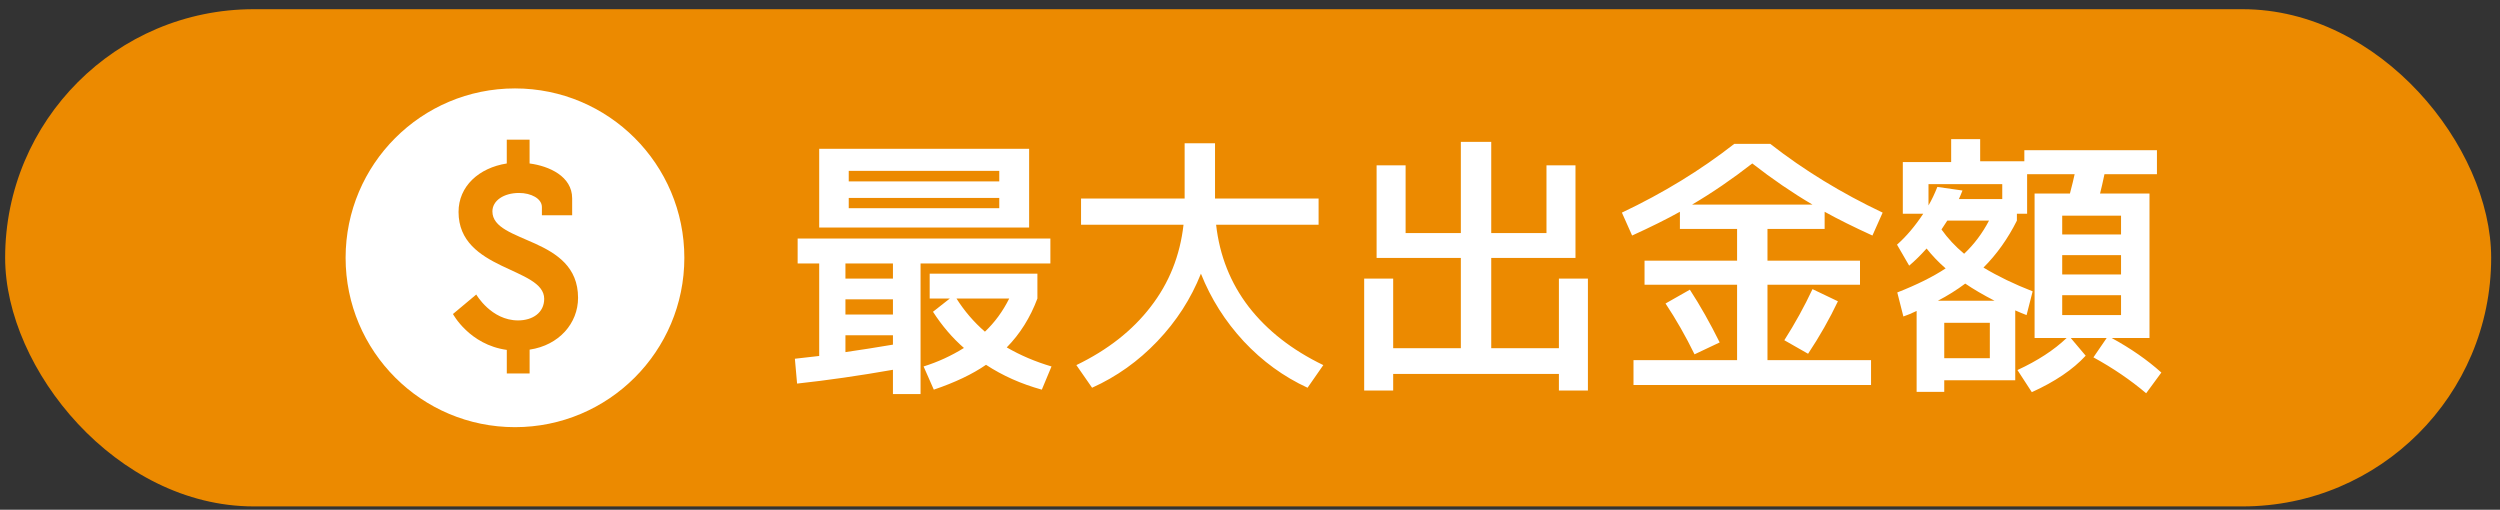
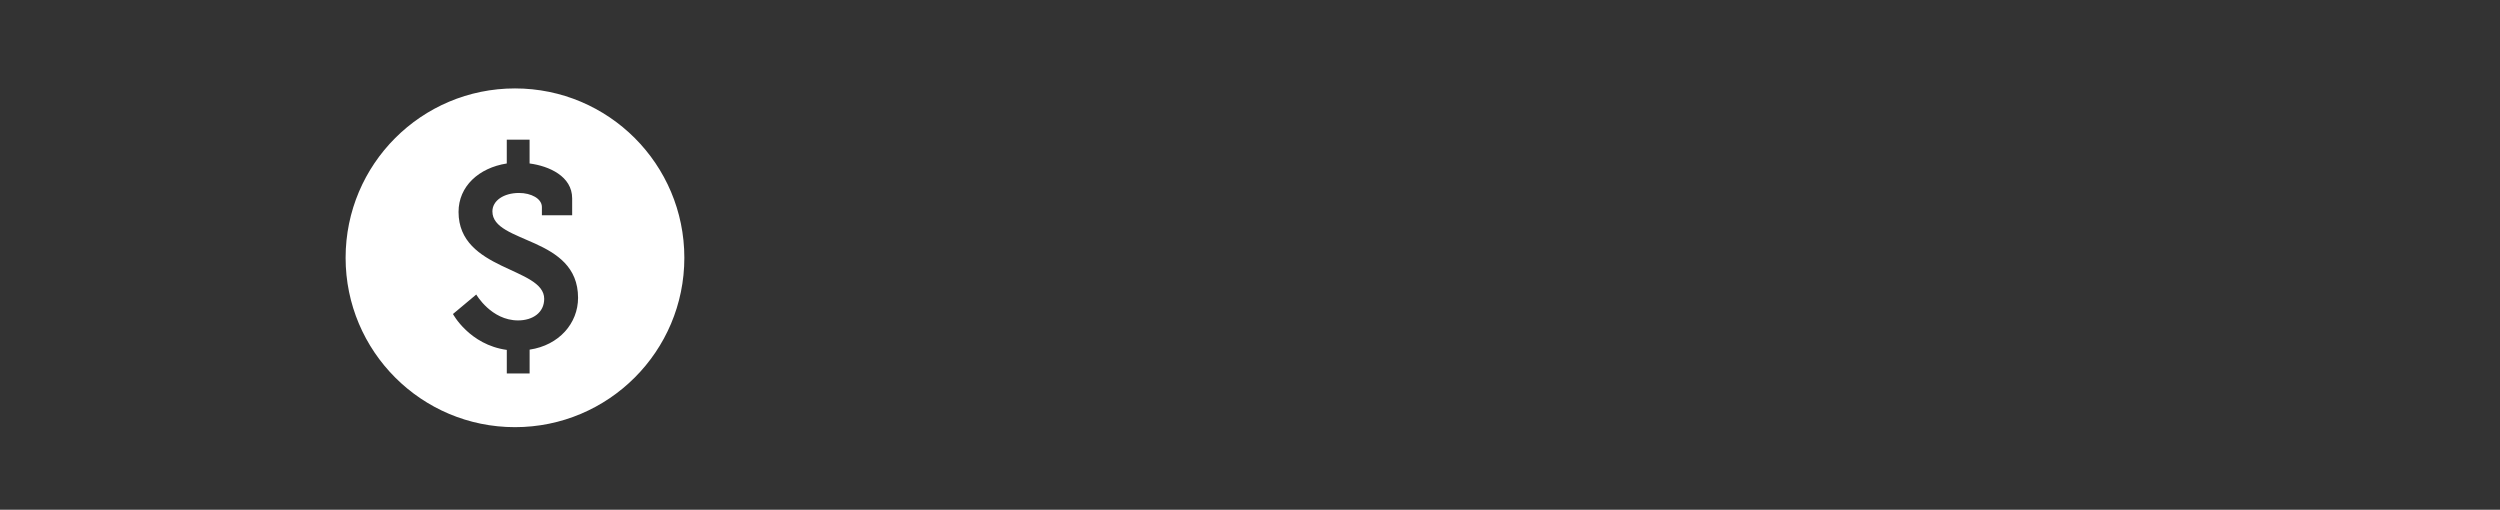
<svg xmlns="http://www.w3.org/2000/svg" width="103" height="21" viewBox="0 0 103 21" fill="none">
  <rect x="0" y="0" width="103" height="21" fill="#333333" stroke="none" />
-   <rect x="0.212" y="0.379" width="102.424" height="20.485" rx="10.242" fill="#EC8A00" />
  <g clip-path="url(#clip0_2018_3068)">
    <path d="M21.217 3.643C17.363 3.643 14.239 6.767 14.239 10.621C14.239 14.475 17.363 17.599 21.217 17.599C25.071 17.599 28.195 14.475 28.195 10.621C28.195 6.767 25.071 3.643 21.217 3.643ZM21.82 14.405V15.387H20.88V14.416C19.337 14.204 18.662 12.937 18.662 12.937L19.622 12.134C19.622 12.134 20.235 13.201 21.344 13.201C21.957 13.201 22.421 12.873 22.421 12.313C22.421 11.003 18.892 11.162 18.892 8.732C18.892 7.676 19.728 6.915 20.879 6.735V5.753H21.819V6.735C22.622 6.84 23.573 7.263 23.573 8.172V8.869H22.326V8.531C22.326 8.182 21.882 7.95 21.385 7.95C20.752 7.95 20.287 8.267 20.287 8.71C20.287 10.052 23.816 9.724 23.816 12.27C23.816 13.317 23.035 14.225 21.82 14.405Z" fill="white" />
  </g>
-   <path d="M34.968 9.374H33.751V6.131H42.4V9.374H34.968ZM34.968 8.156V8.577H41.17V8.156H34.968ZM34.968 7.474H41.17V7.041H34.968V7.474ZM34.832 12.959H36.789V12.333H34.832V12.959ZM36.789 15.235C35.408 15.478 34.092 15.668 32.84 15.804L32.749 14.78C33.189 14.734 33.523 14.696 33.751 14.666V10.854H32.863V9.829H43.276V10.854H37.927V16.236H36.789V15.235ZM36.789 14.199V13.812H34.832V14.507C35.461 14.416 36.114 14.313 36.789 14.199ZM40.579 13.665C40.981 13.285 41.315 12.83 41.58 12.299H39.407C39.733 12.815 40.123 13.27 40.579 13.665ZM36.789 10.854H34.832V11.479H36.789V10.854ZM38.303 12.299V11.275H42.741V12.299C42.445 13.088 42.024 13.759 41.478 14.313C42.039 14.639 42.654 14.901 43.322 15.098L42.923 16.054C42.073 15.819 41.307 15.478 40.624 15.03C40.063 15.417 39.346 15.758 38.473 16.054L38.052 15.098C38.636 14.916 39.19 14.662 39.714 14.336C39.236 13.919 38.811 13.422 38.439 12.845L39.133 12.299H38.303ZM44.539 9.26V8.179H48.807V5.903H50.059V8.179H54.326V9.26H50.104C50.248 10.535 50.696 11.662 51.447 12.64C52.206 13.619 53.23 14.419 54.52 15.042L53.871 15.975C52.885 15.52 52.008 14.882 51.242 14.063C50.476 13.236 49.888 12.306 49.478 11.275C49.069 12.306 48.469 13.236 47.68 14.063C46.899 14.882 46.003 15.52 44.994 15.975L44.346 15.042C45.636 14.419 46.656 13.619 47.407 12.64C48.166 11.662 48.617 10.535 48.761 9.26H44.539ZM56.716 6.813H57.911V9.602H60.187V5.846H61.439V9.602H63.715V6.813H64.91V10.626H61.439V14.347H64.227V11.479H65.422V16.089H64.227V15.406H57.399V16.089H56.204V11.479H57.399V14.347H60.187V10.626H56.716V6.813ZM74.675 8.43C73.848 7.944 73.021 7.379 72.194 6.734C71.367 7.379 70.54 7.944 69.713 8.43H74.675ZM68.62 12.504L69.622 11.935C70.047 12.587 70.456 13.312 70.851 14.108L69.815 14.598C69.451 13.854 69.053 13.156 68.62 12.504ZM73.514 14.017C73.954 13.327 74.341 12.625 74.675 11.912L75.722 12.413C75.38 13.133 74.971 13.854 74.493 14.575L73.514 14.017ZM67.3 14.837H71.568V11.73H67.755V10.74H71.568V9.431H69.212V8.725C68.666 9.029 68.01 9.355 67.243 9.704L66.822 8.76C68.522 7.955 70.066 7.011 71.454 5.926H72.933C74.322 7.011 75.866 7.955 77.565 8.76L77.144 9.704C76.378 9.355 75.722 9.029 75.175 8.725V9.431H72.82V10.74H76.632V11.73H72.82V14.837H77.087V15.861H67.3V14.837ZM84.963 11.309H87.387V10.512H84.963V11.309ZM84.963 12.982H87.387V12.162H84.963V12.982ZM80.922 10.455C81.332 10.068 81.674 9.613 81.947 9.09H80.228C80.122 9.257 80.042 9.378 79.989 9.454C80.247 9.818 80.558 10.152 80.922 10.455ZM82.174 12.39C81.704 12.147 81.302 11.912 80.968 11.684C80.612 11.95 80.236 12.185 79.841 12.39H82.174ZM80.103 15.668V16.145H78.965V12.811C78.76 12.91 78.578 12.986 78.419 13.039L78.168 12.049C78.98 11.73 79.644 11.4 80.16 11.058C79.872 10.808 79.61 10.535 79.375 10.239C79.132 10.512 78.893 10.747 78.658 10.945L78.157 10.08C78.536 9.746 78.897 9.321 79.238 8.805H78.396V6.677H80.388V5.732H81.583V6.643H83.403V6.188H88.866V7.178H86.704C86.635 7.504 86.575 7.769 86.522 7.974H88.559V13.926H87C87.781 14.351 88.464 14.825 89.048 15.349L88.422 16.202C87.777 15.656 87.053 15.163 86.249 14.723L86.795 13.926H85.315L85.93 14.655C85.406 15.224 84.667 15.724 83.711 16.157L83.119 15.246C83.954 14.86 84.629 14.419 85.145 13.926H84.963H83.825V7.974H85.281C85.372 7.625 85.437 7.36 85.475 7.178H83.517V8.805H83.096V9.09C82.724 9.833 82.265 10.478 81.719 11.024C82.311 11.381 82.986 11.707 83.745 12.003L83.495 12.982C83.457 12.966 83.381 12.936 83.267 12.891C83.161 12.845 83.081 12.811 83.028 12.788V15.668H80.103ZM80.103 14.757H81.981V13.3H80.103V14.757ZM87.387 9.659V8.885H84.963V9.659H87.387ZM82.493 7.587H79.454V8.464C79.583 8.244 79.705 7.989 79.819 7.701L80.854 7.849C80.801 7.986 80.752 8.103 80.706 8.202H82.493V7.587Z" fill="white" />
  <defs>
    <clipPath id="clip0_2018_3068">
      <rect width="15.364" height="15.364" fill="white" transform="translate(13.535 2.939)" />
    </clipPath>
  </defs>
</svg>